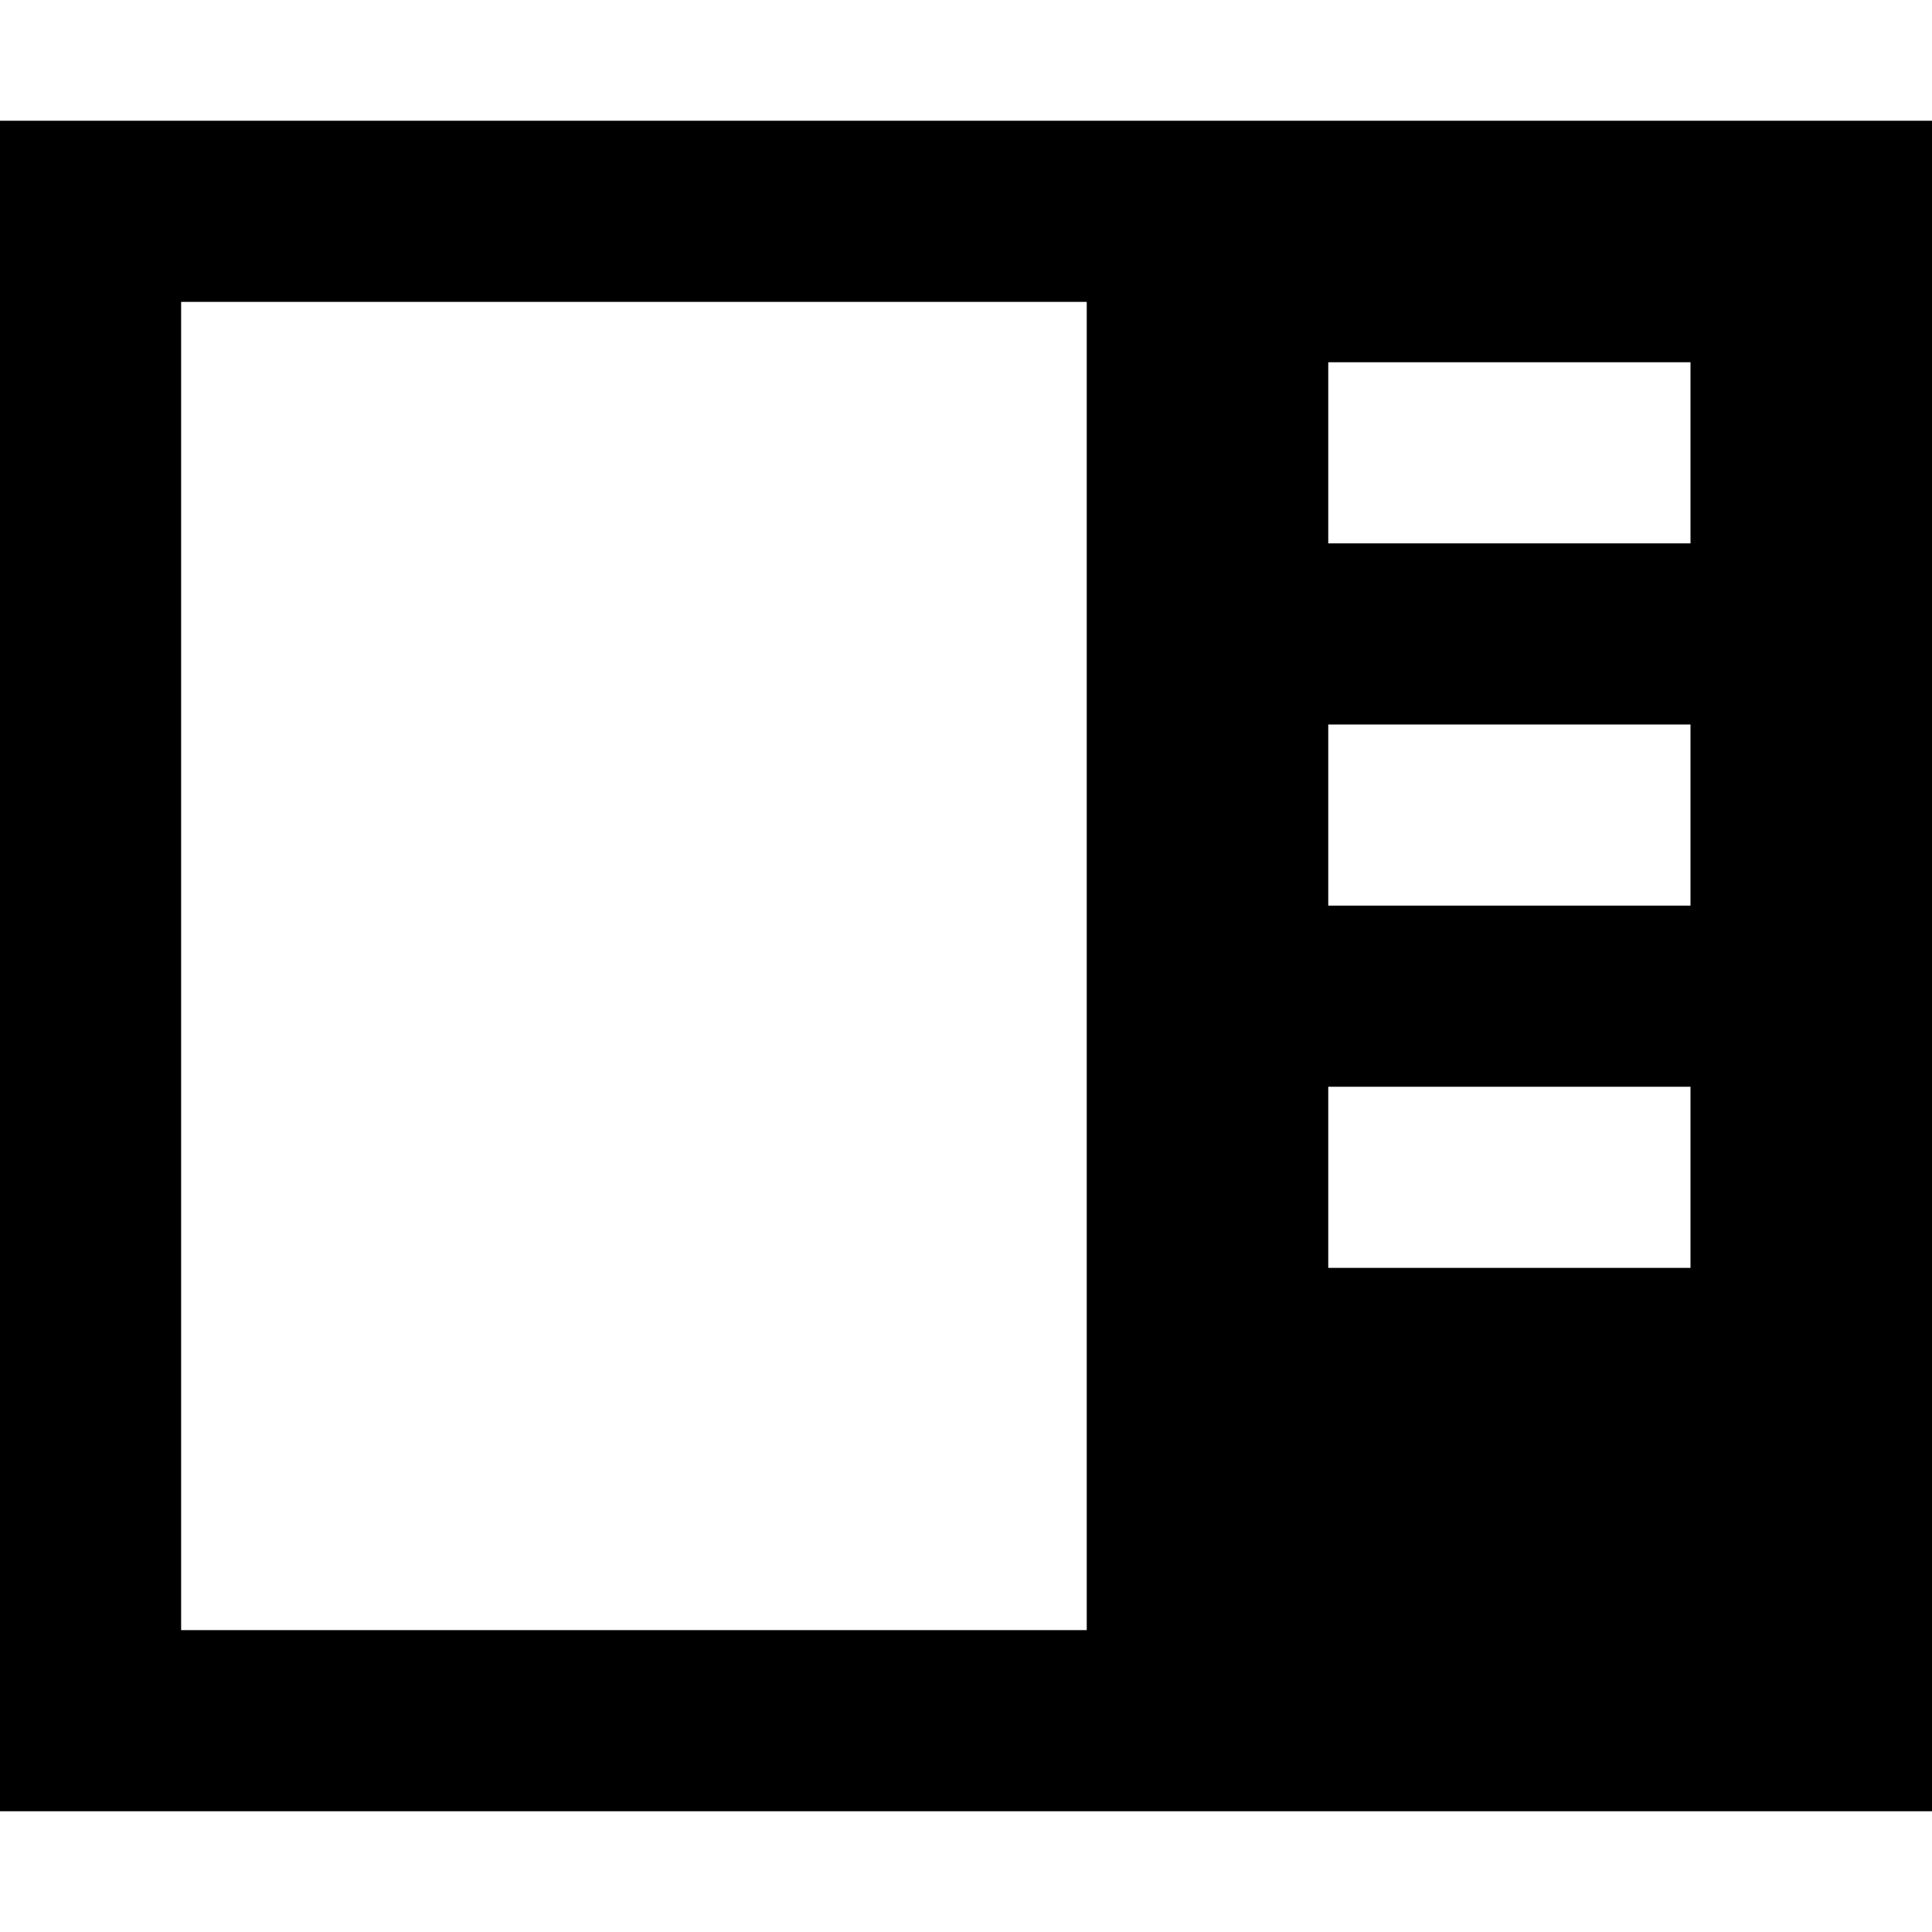
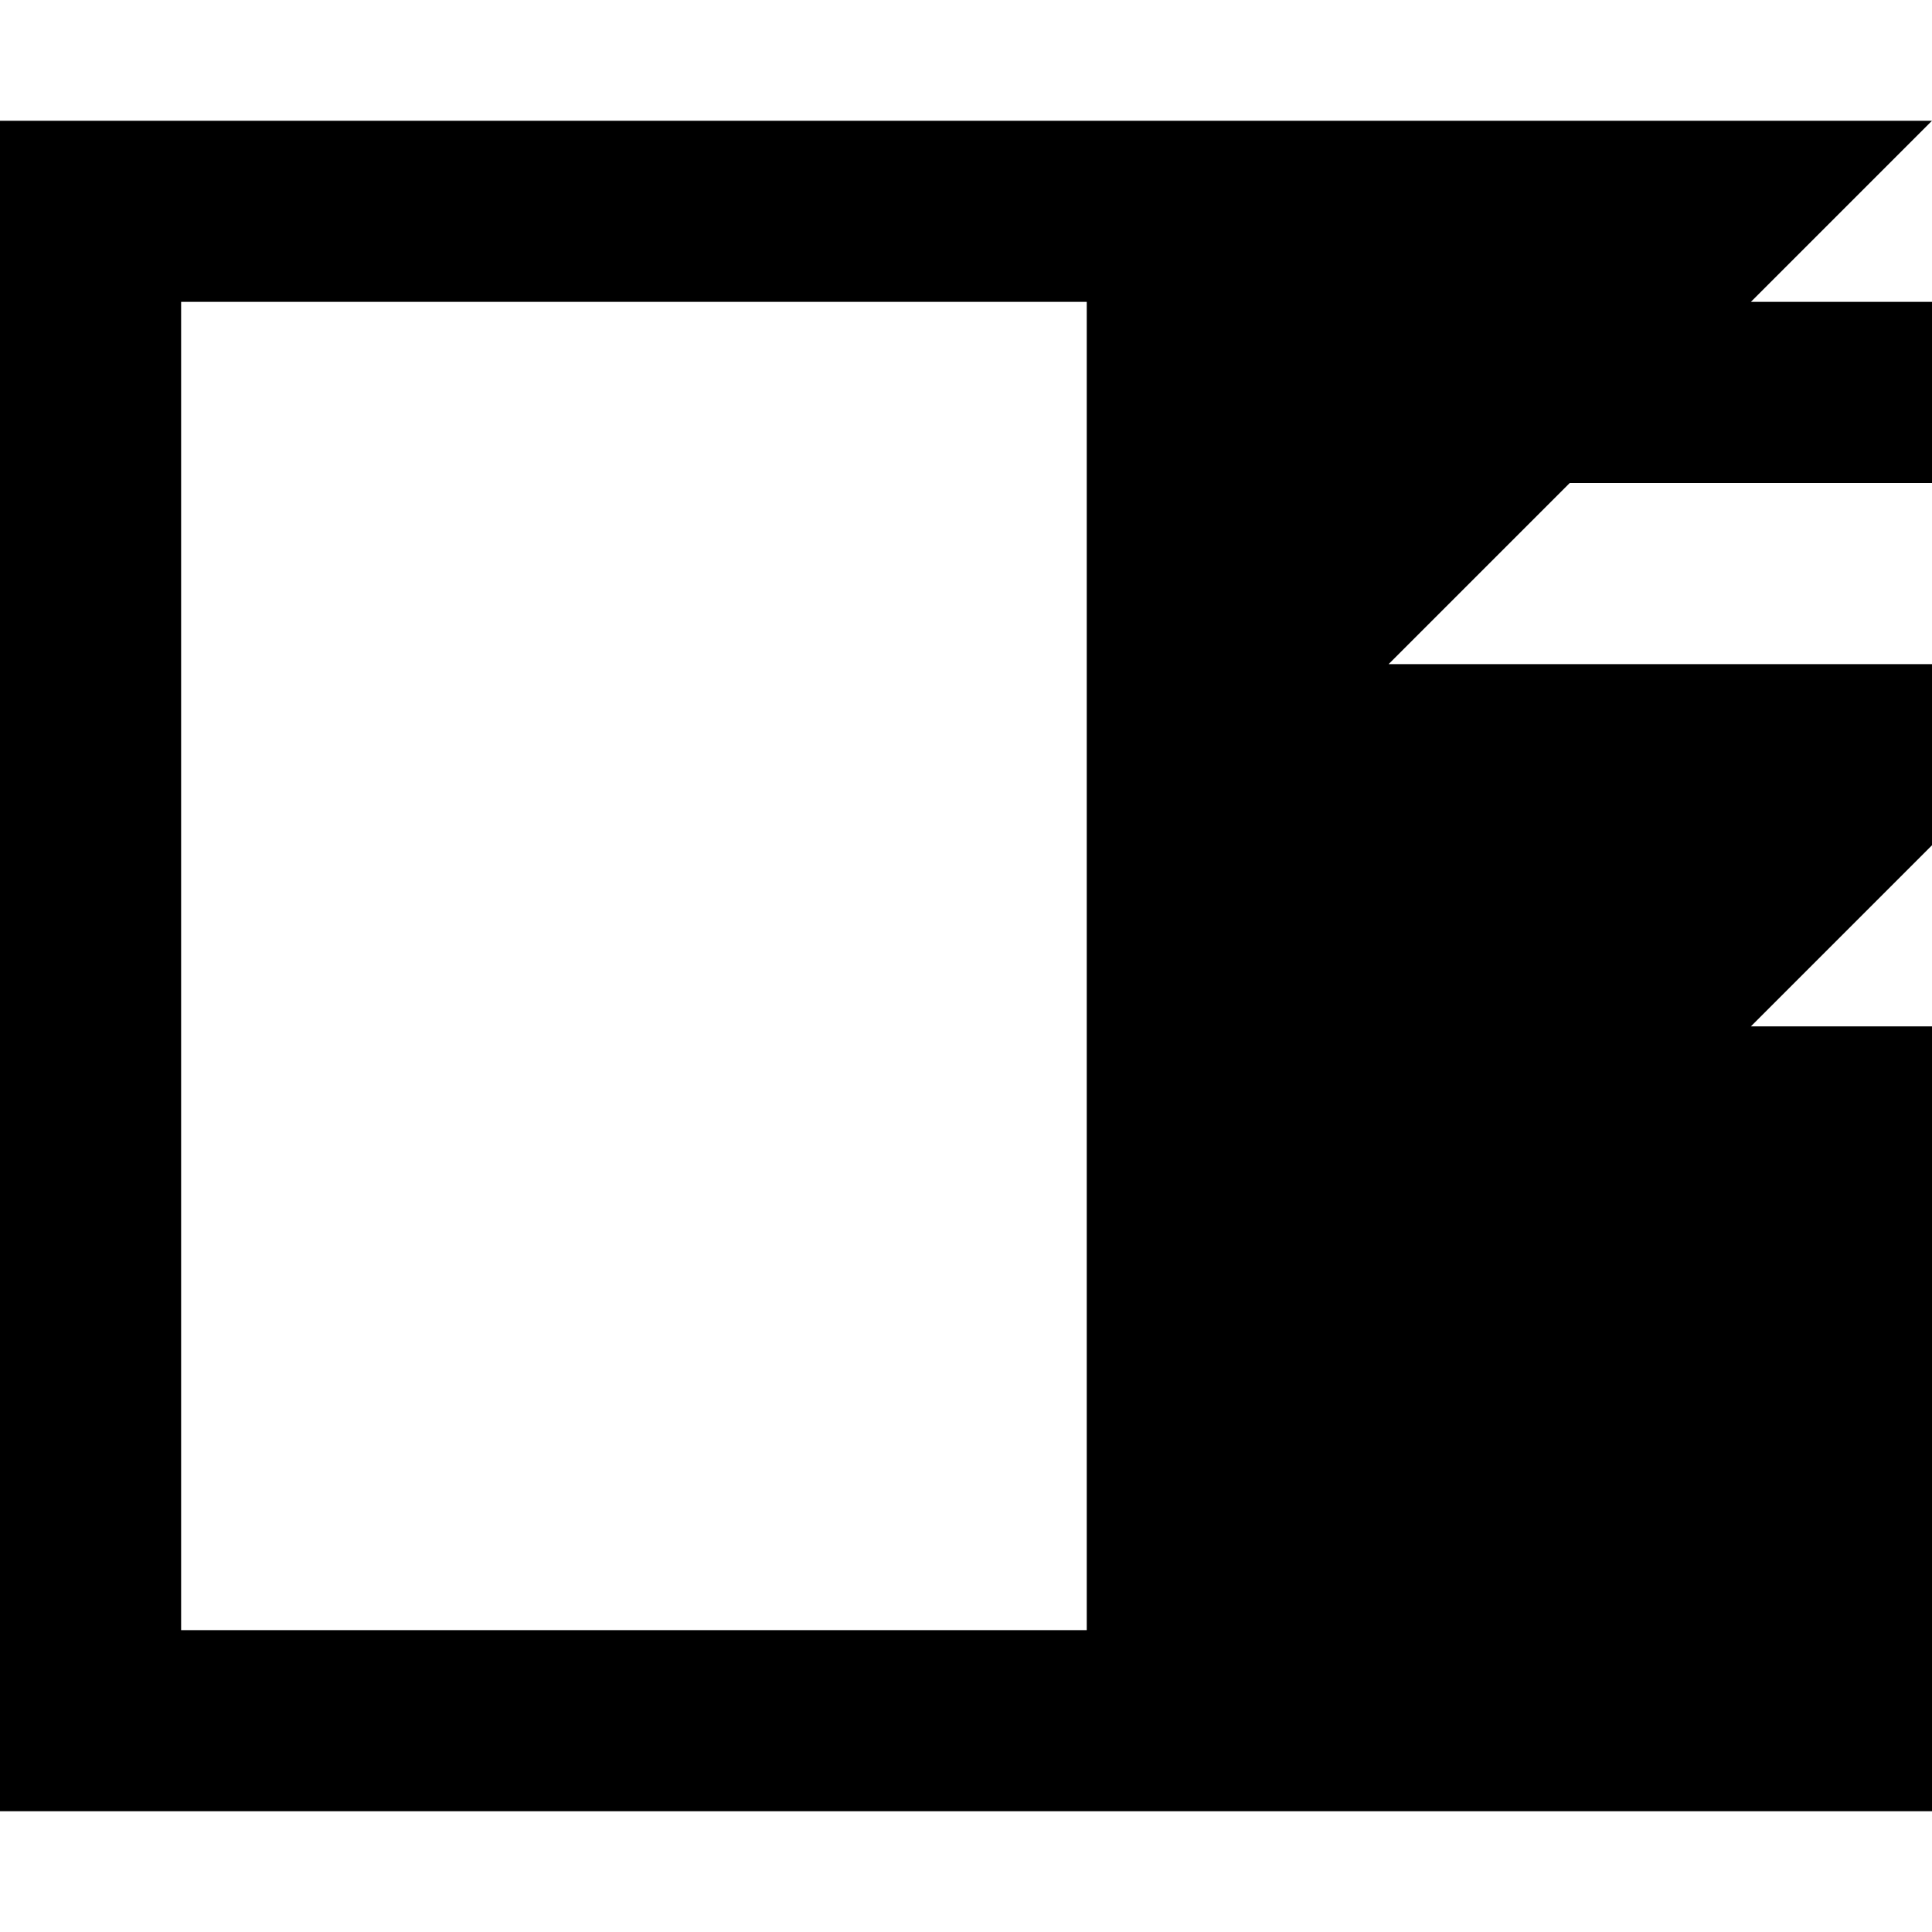
<svg xmlns="http://www.w3.org/2000/svg" viewBox="0 0 512 512">
-   <path d="M288 80V432H48V80H288zM512 32H464 48 0V80 432v48H48 464h48V432 80 32zM448 96v48H352V96h96zm-96 96h96v48H352V192zm96 96v48H352V288h96z" />
+   <path d="M288 80V432H48V80H288zM512 32H464 48 0V80 432v48H48 464h48V432 80 32zv48H352V96h96zm-96 96h96v48H352V192zm96 96v48H352V288h96z" />
</svg>